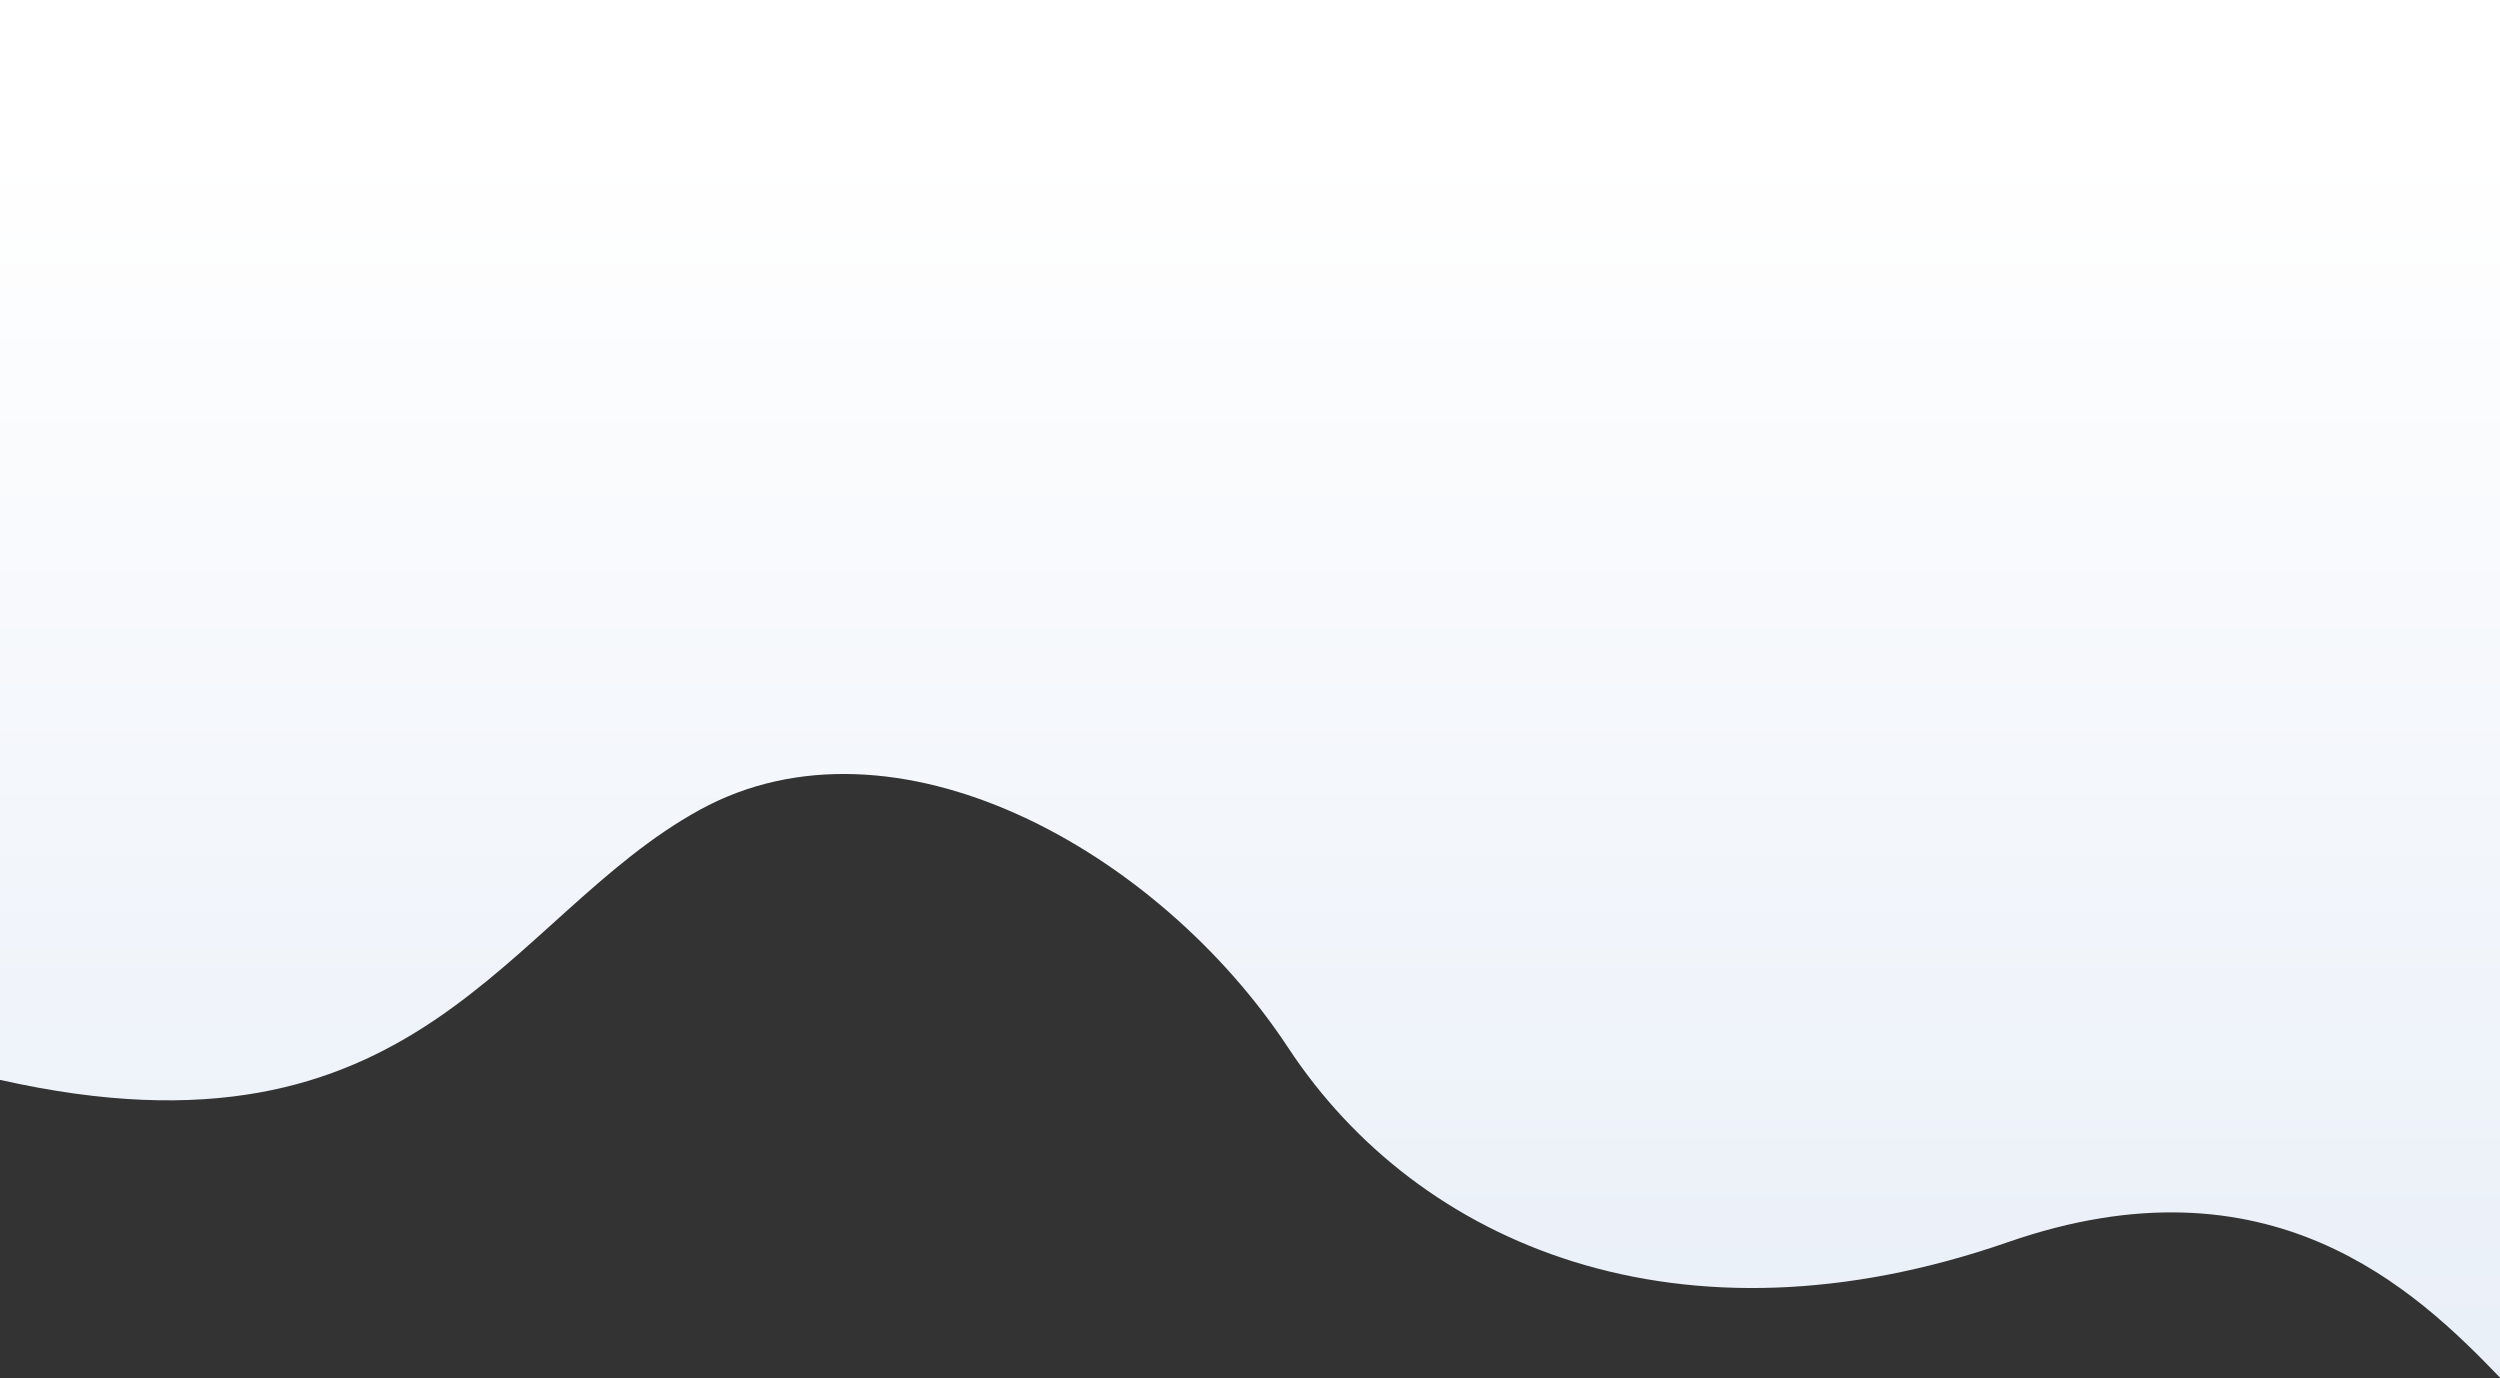
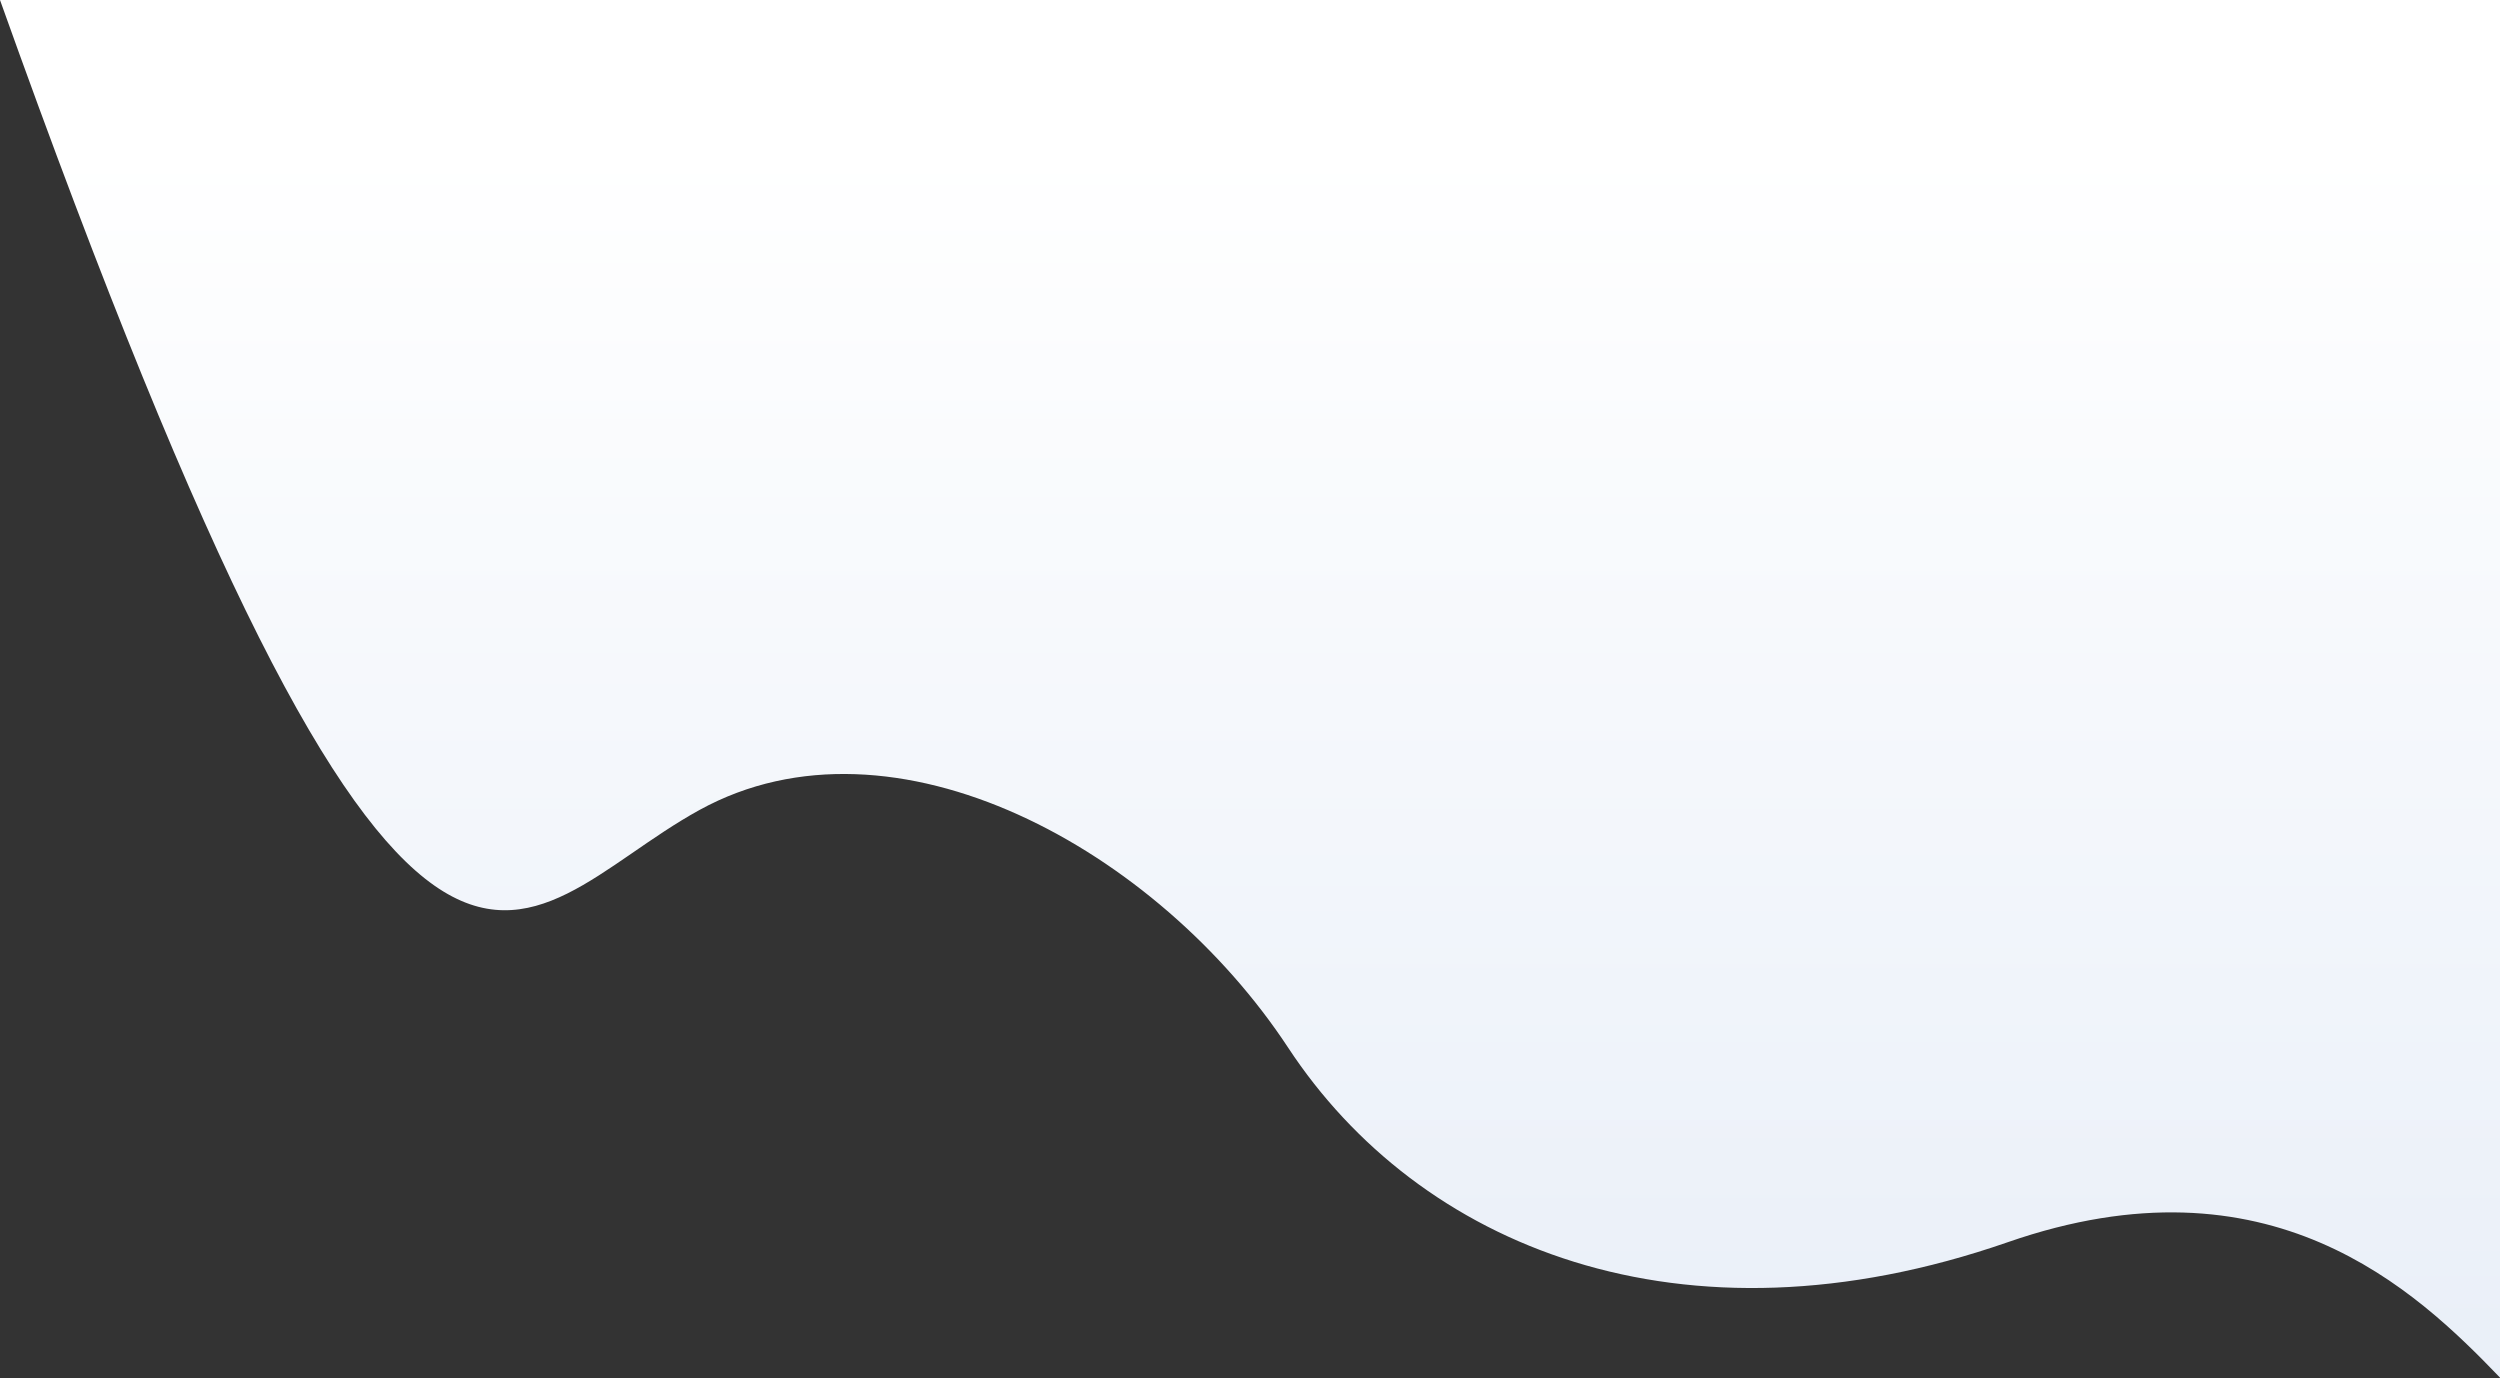
<svg xmlns="http://www.w3.org/2000/svg" width="1440" height="794" viewBox="0 0 1440 794" fill="none">
  <rect x="0" y="0" width="1440" height="794" fill="#333333" stroke="none" />
-   <path d="M1156.5 715.5C1307.3 663.1 1391.17 742.667 1440 793.5V0H0V622C241.5 676.5 291 528 403 466.5C515 405 667 489.5 742 603.5C817 717.5 968 781 1156.5 715.5Z" fill="url(#paint0_linear_261_3516)" />
+   <path d="M1156.5 715.5C1307.3 663.1 1391.17 742.667 1440 793.5V0H0C241.5 676.5 291 528 403 466.5C515 405 667 489.5 742 603.5C817 717.5 968 781 1156.5 715.5Z" fill="url(#paint0_linear_261_3516)" />
  <defs>
    <linearGradient id="paint0_linear_261_3516" x1="739.5" y1="84" x2="739.5" y2="802.5" gradientUnits="userSpaceOnUse">
      <stop stop-color="white" />
      <stop offset="1" stop-color="#E9EFF8" />
    </linearGradient>
  </defs>
</svg>